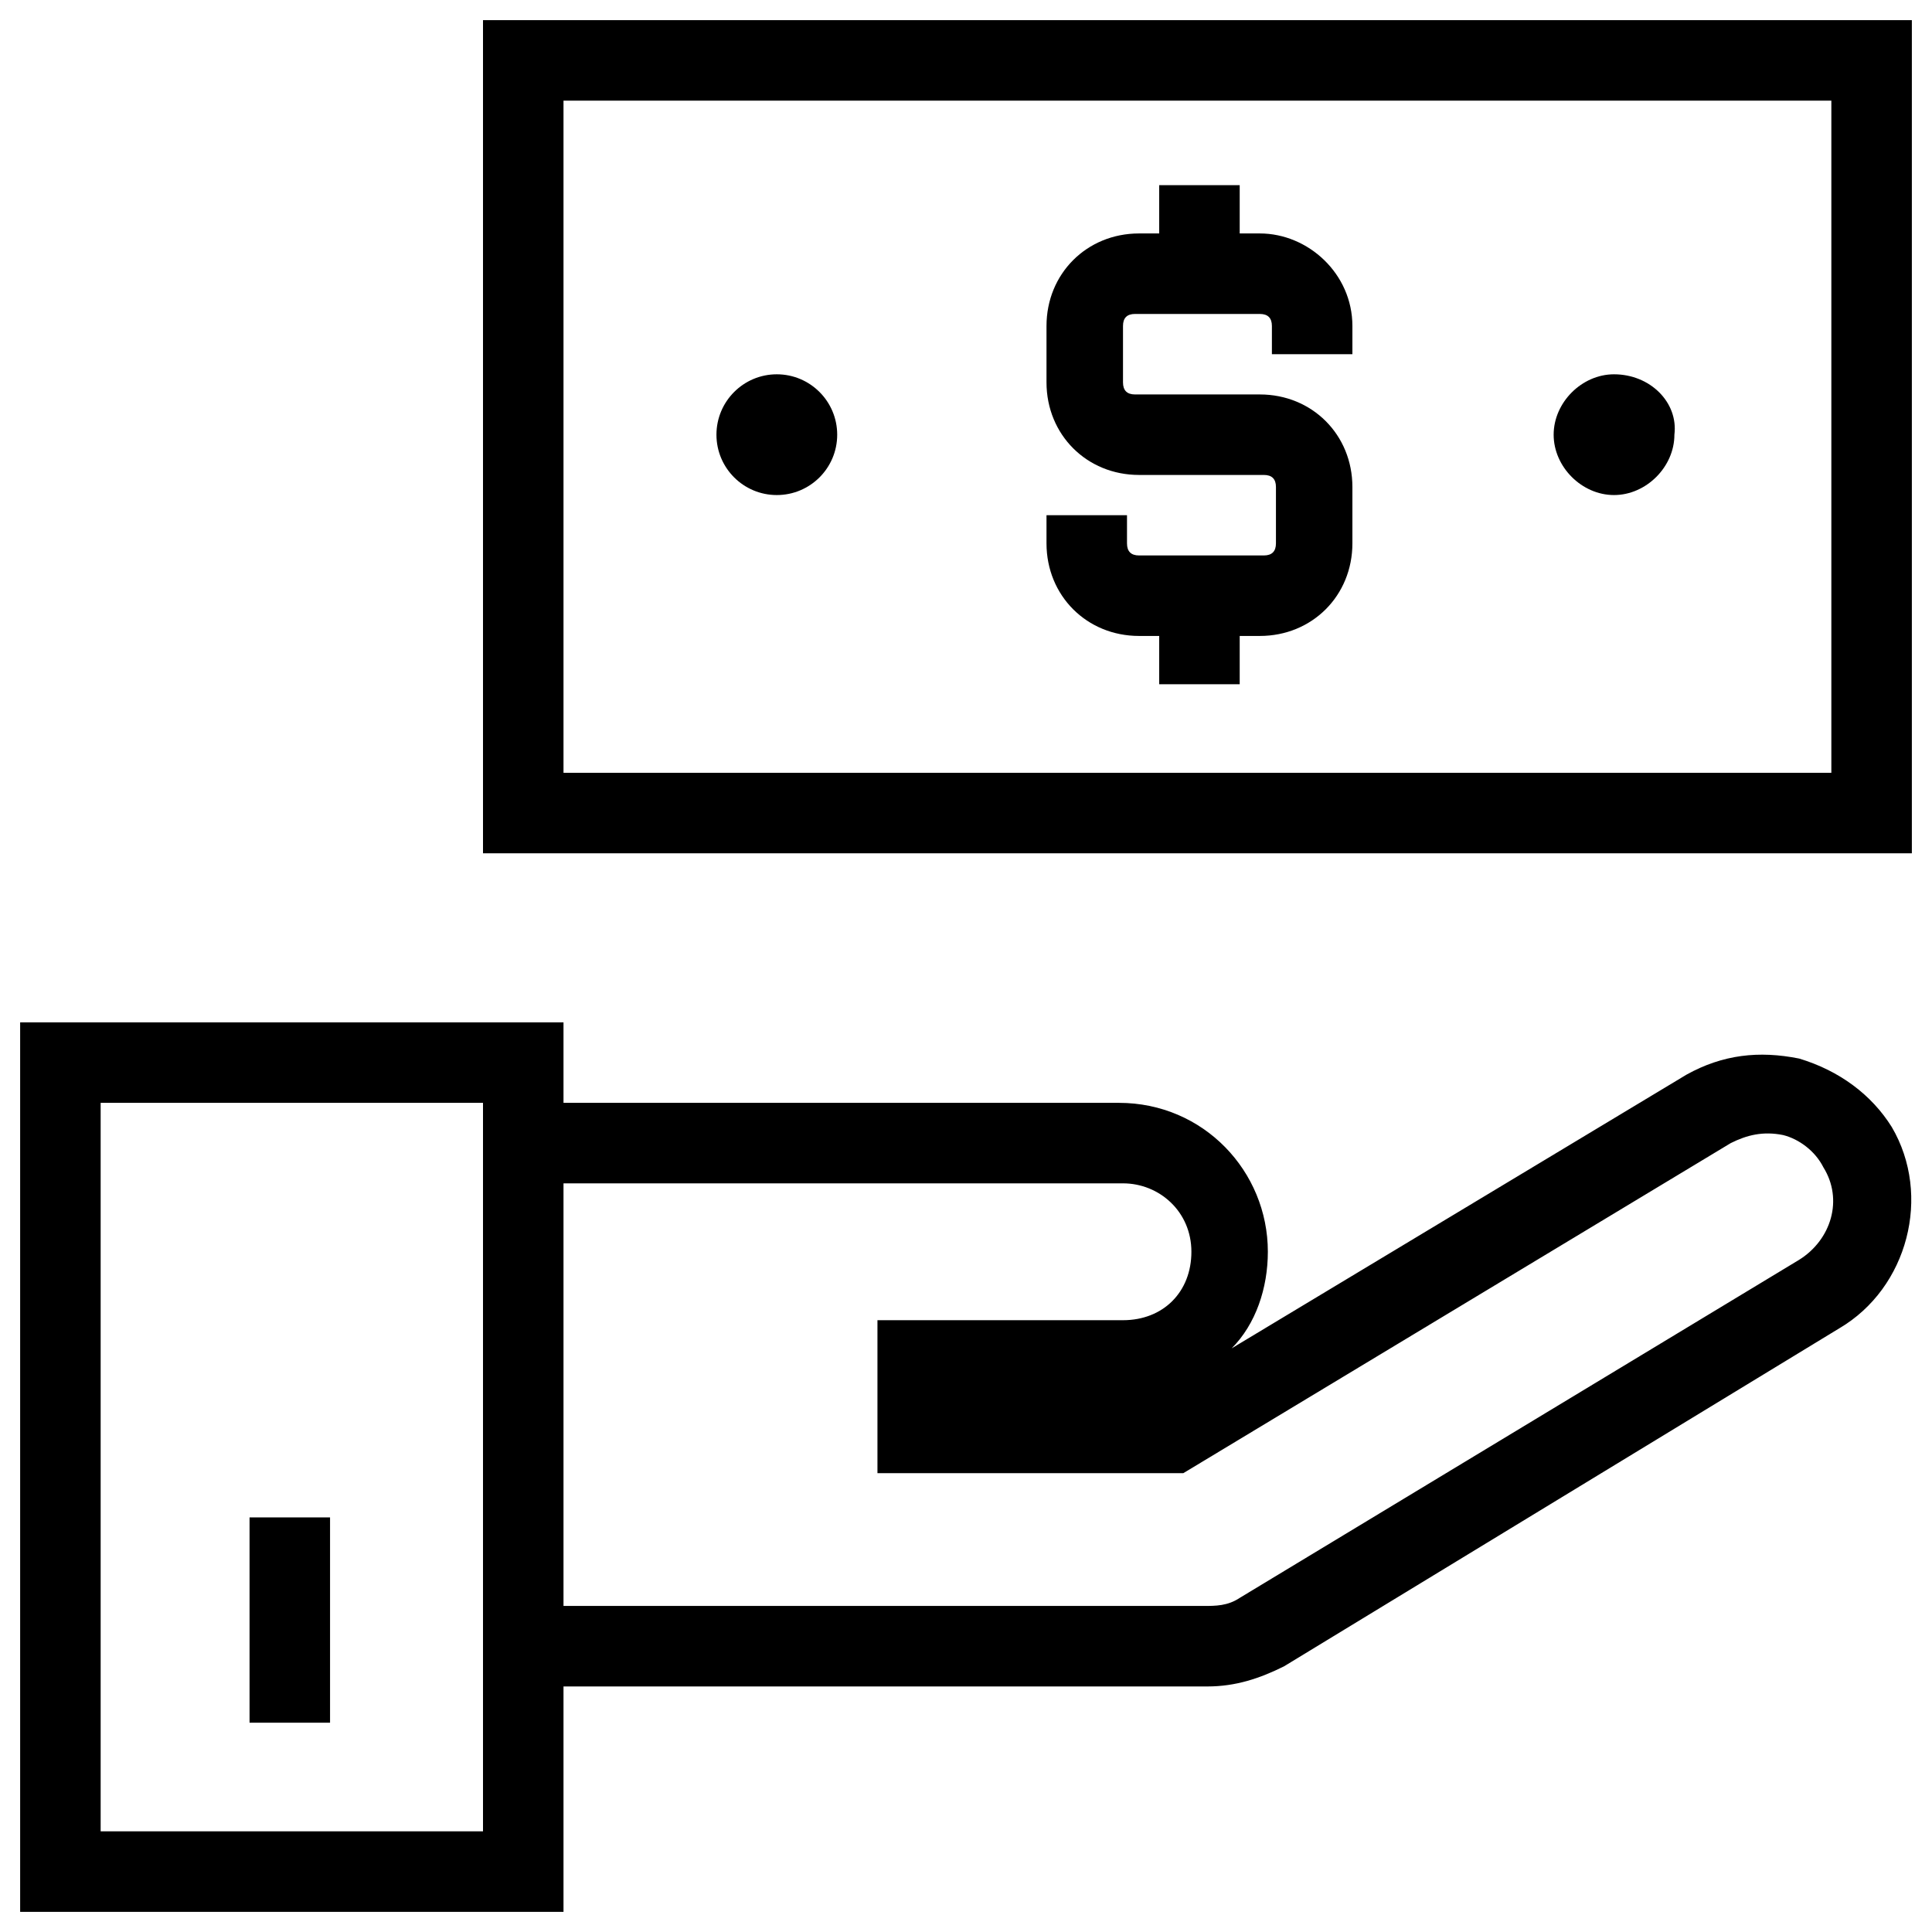
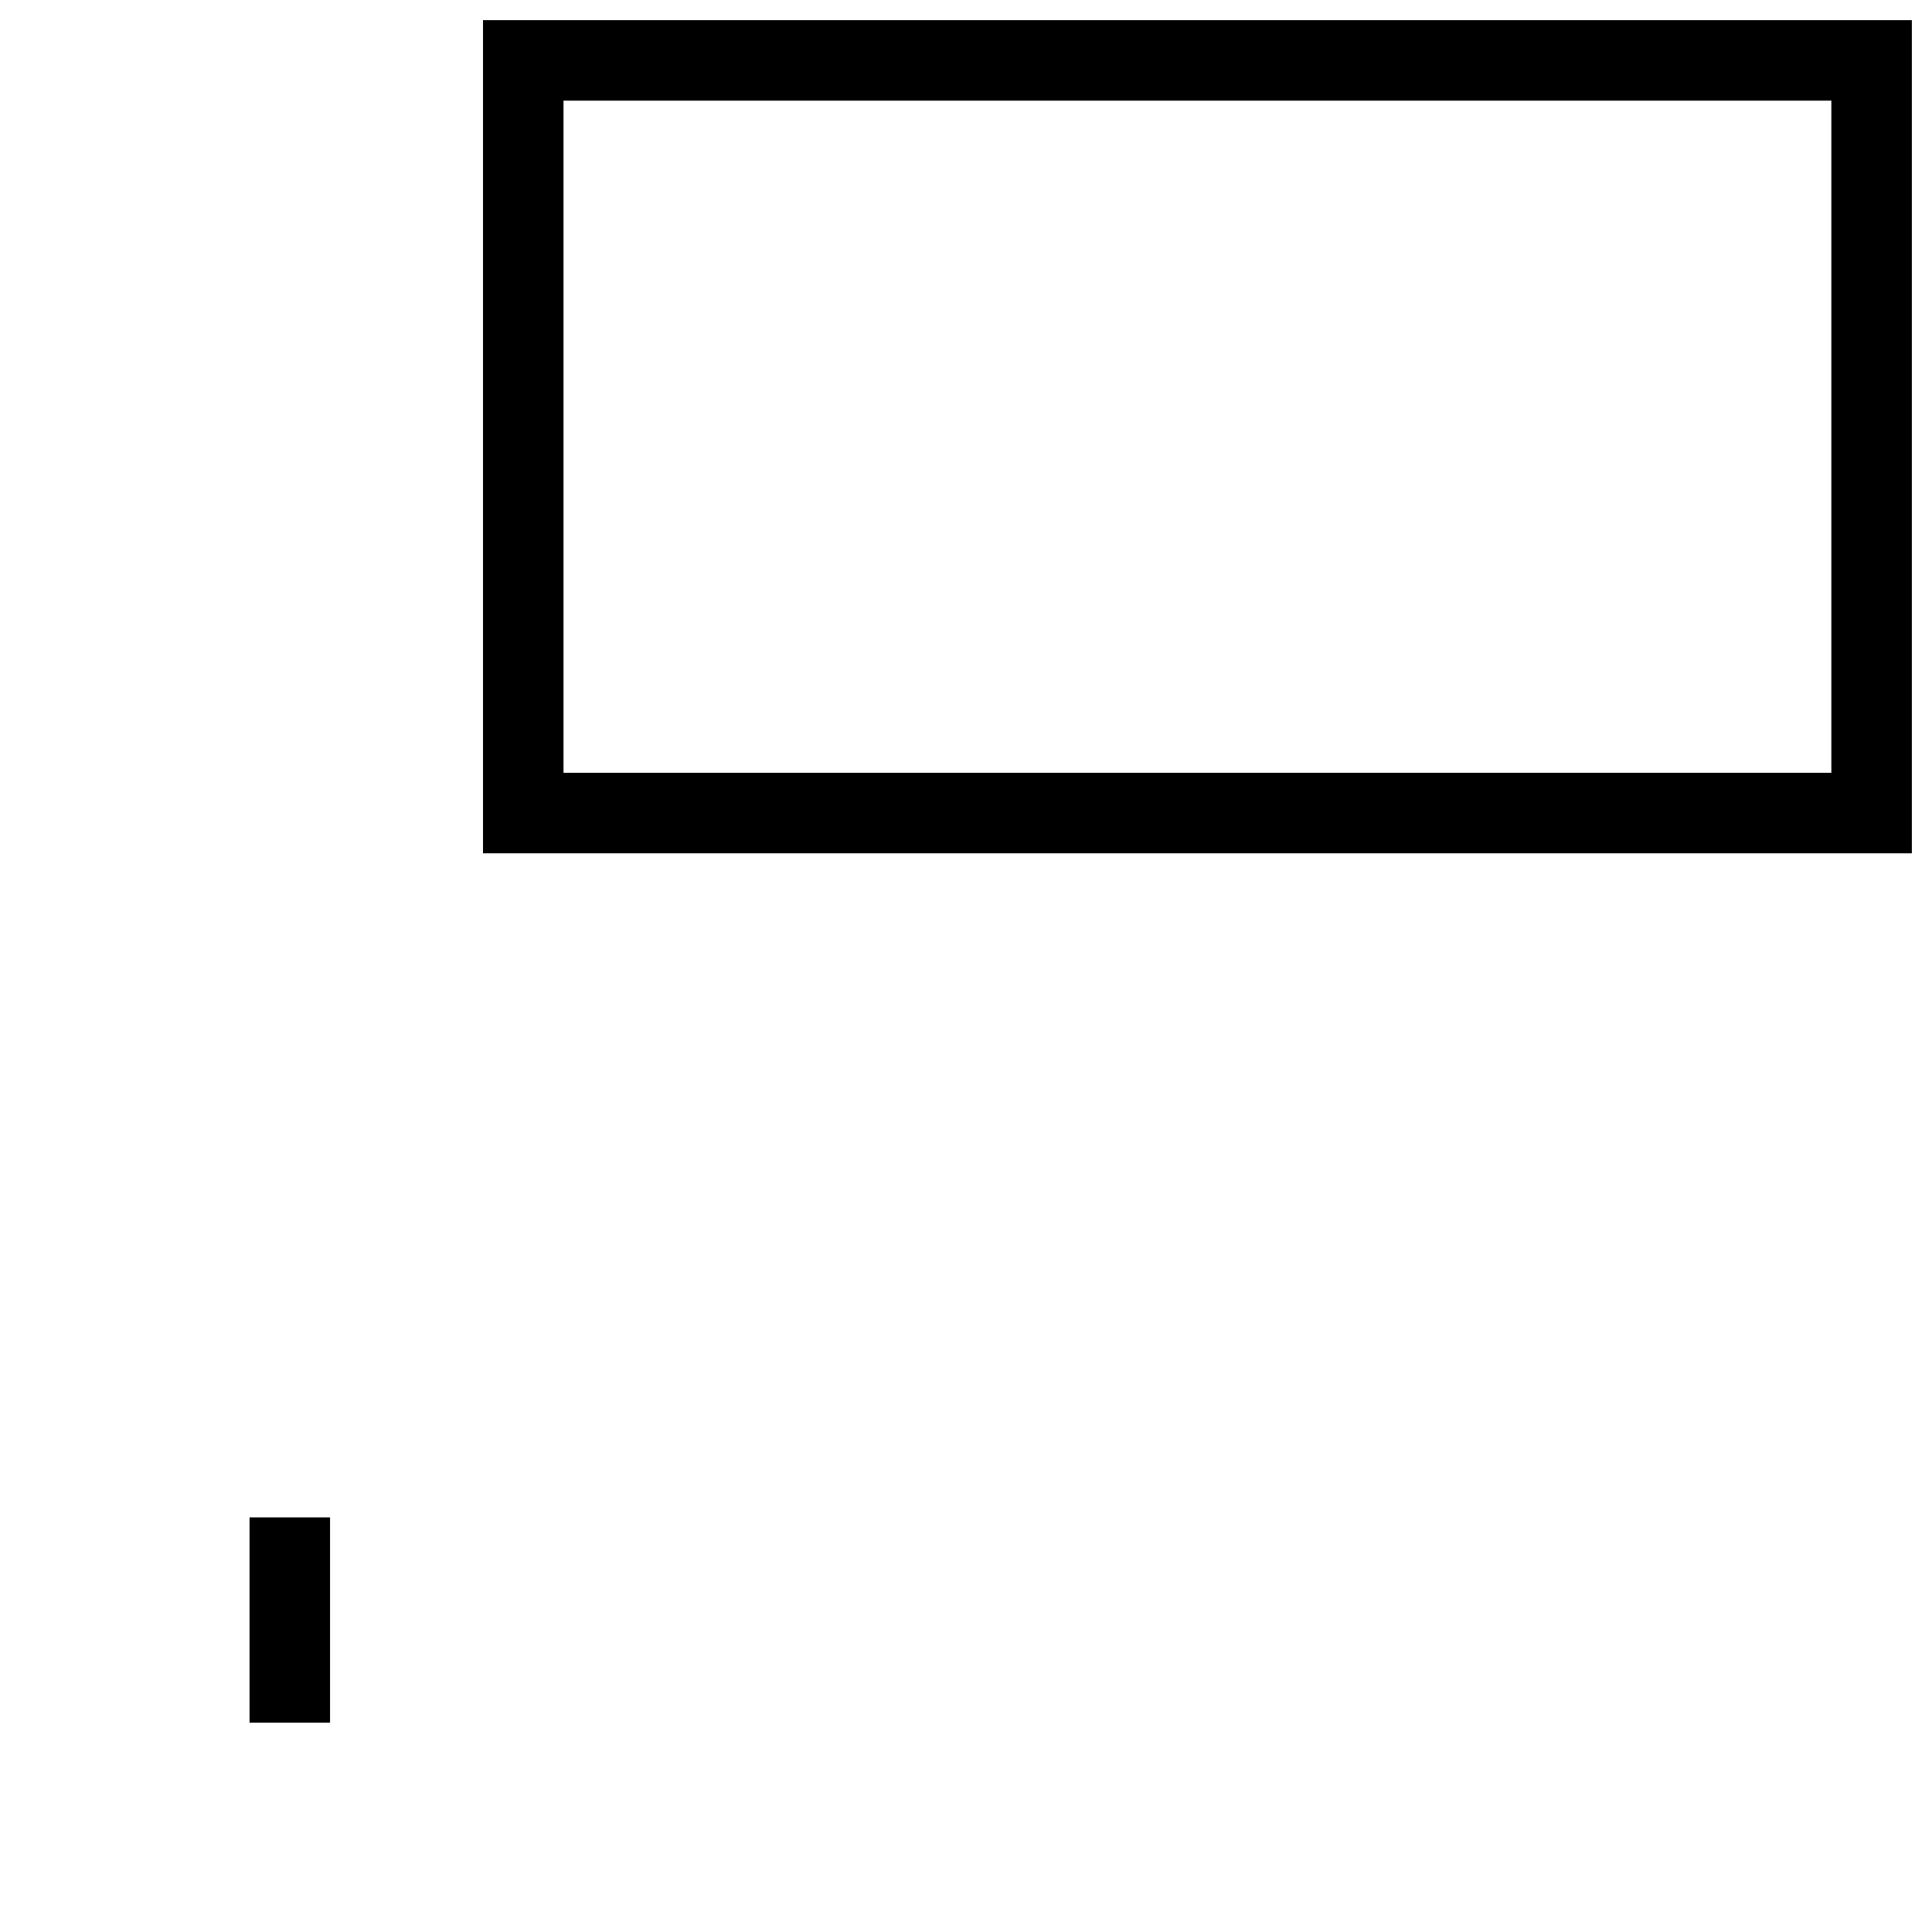
<svg xmlns="http://www.w3.org/2000/svg" width="42" height="42" viewBox="0 0 42 42" fill="none">
  <g clip-path="url(#clip0_1317_484)">
-     <path d="M27.387 5.075H26.95V4.025H25.2V5.075H24.762C23.625 5.075 22.75 5.95 22.75 7.087V8.312C22.75 9.45 23.625 10.325 24.762 10.325H27.475C27.65 10.325 27.738 10.412 27.738 10.587V11.812C27.738 11.987 27.65 12.075 27.475 12.075H24.762C24.587 12.075 24.5 11.987 24.5 11.812V11.2H22.75V11.812C22.75 12.95 23.625 13.825 24.762 13.825H25.2V14.875H26.95V13.825H27.387C28.525 13.825 29.4 12.95 29.4 11.812V10.587C29.4 9.45 28.525 8.575 27.387 8.575H24.675C24.5 8.575 24.413 8.487 24.413 8.312V7.087C24.413 6.912 24.5 6.825 24.675 6.825H27.387C27.562 6.825 27.65 6.912 27.65 7.087V7.7H29.4V7.087C29.4 5.95 28.438 5.075 27.387 5.075ZM12.25 36.662H26.25C26.863 36.662 27.387 36.487 27.913 36.225L39.987 28.875C41.475 28 42 25.987 41.125 24.5C40.688 23.8 39.987 23.275 39.112 23.012C38.237 22.837 37.45 22.925 36.663 23.362L26.775 29.312C27.3 28.787 27.562 28 27.562 27.212C27.562 25.462 26.163 23.975 24.325 23.975H12.25V22.225H0.438V41.562H12.25V36.662ZM24.413 25.725C25.2 25.725 25.9 26.337 25.9 27.212C25.9 28.087 25.288 28.7 24.413 28.7H19.075V32.025H25.725L37.625 24.85C37.975 24.675 38.325 24.587 38.763 24.675C39.112 24.762 39.462 25.025 39.638 25.375C40.075 26.075 39.812 26.95 39.112 27.387L26.95 34.737C26.688 34.912 26.425 34.912 26.163 34.912H12.25V25.725H24.413ZM10.5 39.812H2.188V23.975H10.5V36.662V39.812Z" fill="black" />
-     <path d="M7.175 32.987H5.425V37.45H7.175V32.987Z" fill="black" />
+     <path d="M7.175 32.987H5.425V37.45H7.175Z" fill="black" />
    <path d="M10.5 18.55H41.562V0.438H10.5V18.55ZM12.25 2.188H39.812V16.8H12.25V2.188Z" fill="black" />
-     <path d="M35.087 8.137C34.387 8.137 33.775 8.75 33.775 9.45C33.775 10.15 34.387 10.762 35.087 10.762C35.787 10.762 36.4 10.15 36.4 9.45C36.487 8.75 35.875 8.137 35.087 8.137Z" fill="black" />
-     <path d="M16.887 10.762C17.612 10.762 18.2 10.175 18.2 9.45C18.2 8.725 17.612 8.137 16.887 8.137C16.163 8.137 15.575 8.725 15.575 9.45C15.575 10.175 16.163 10.762 16.887 10.762Z" fill="black" />
  </g>
  <defs>
    <clipPath id="clip0_1317_484">
      <rect width="42" height="42" fill="white" />
    </clipPath>
  </defs>
</svg>